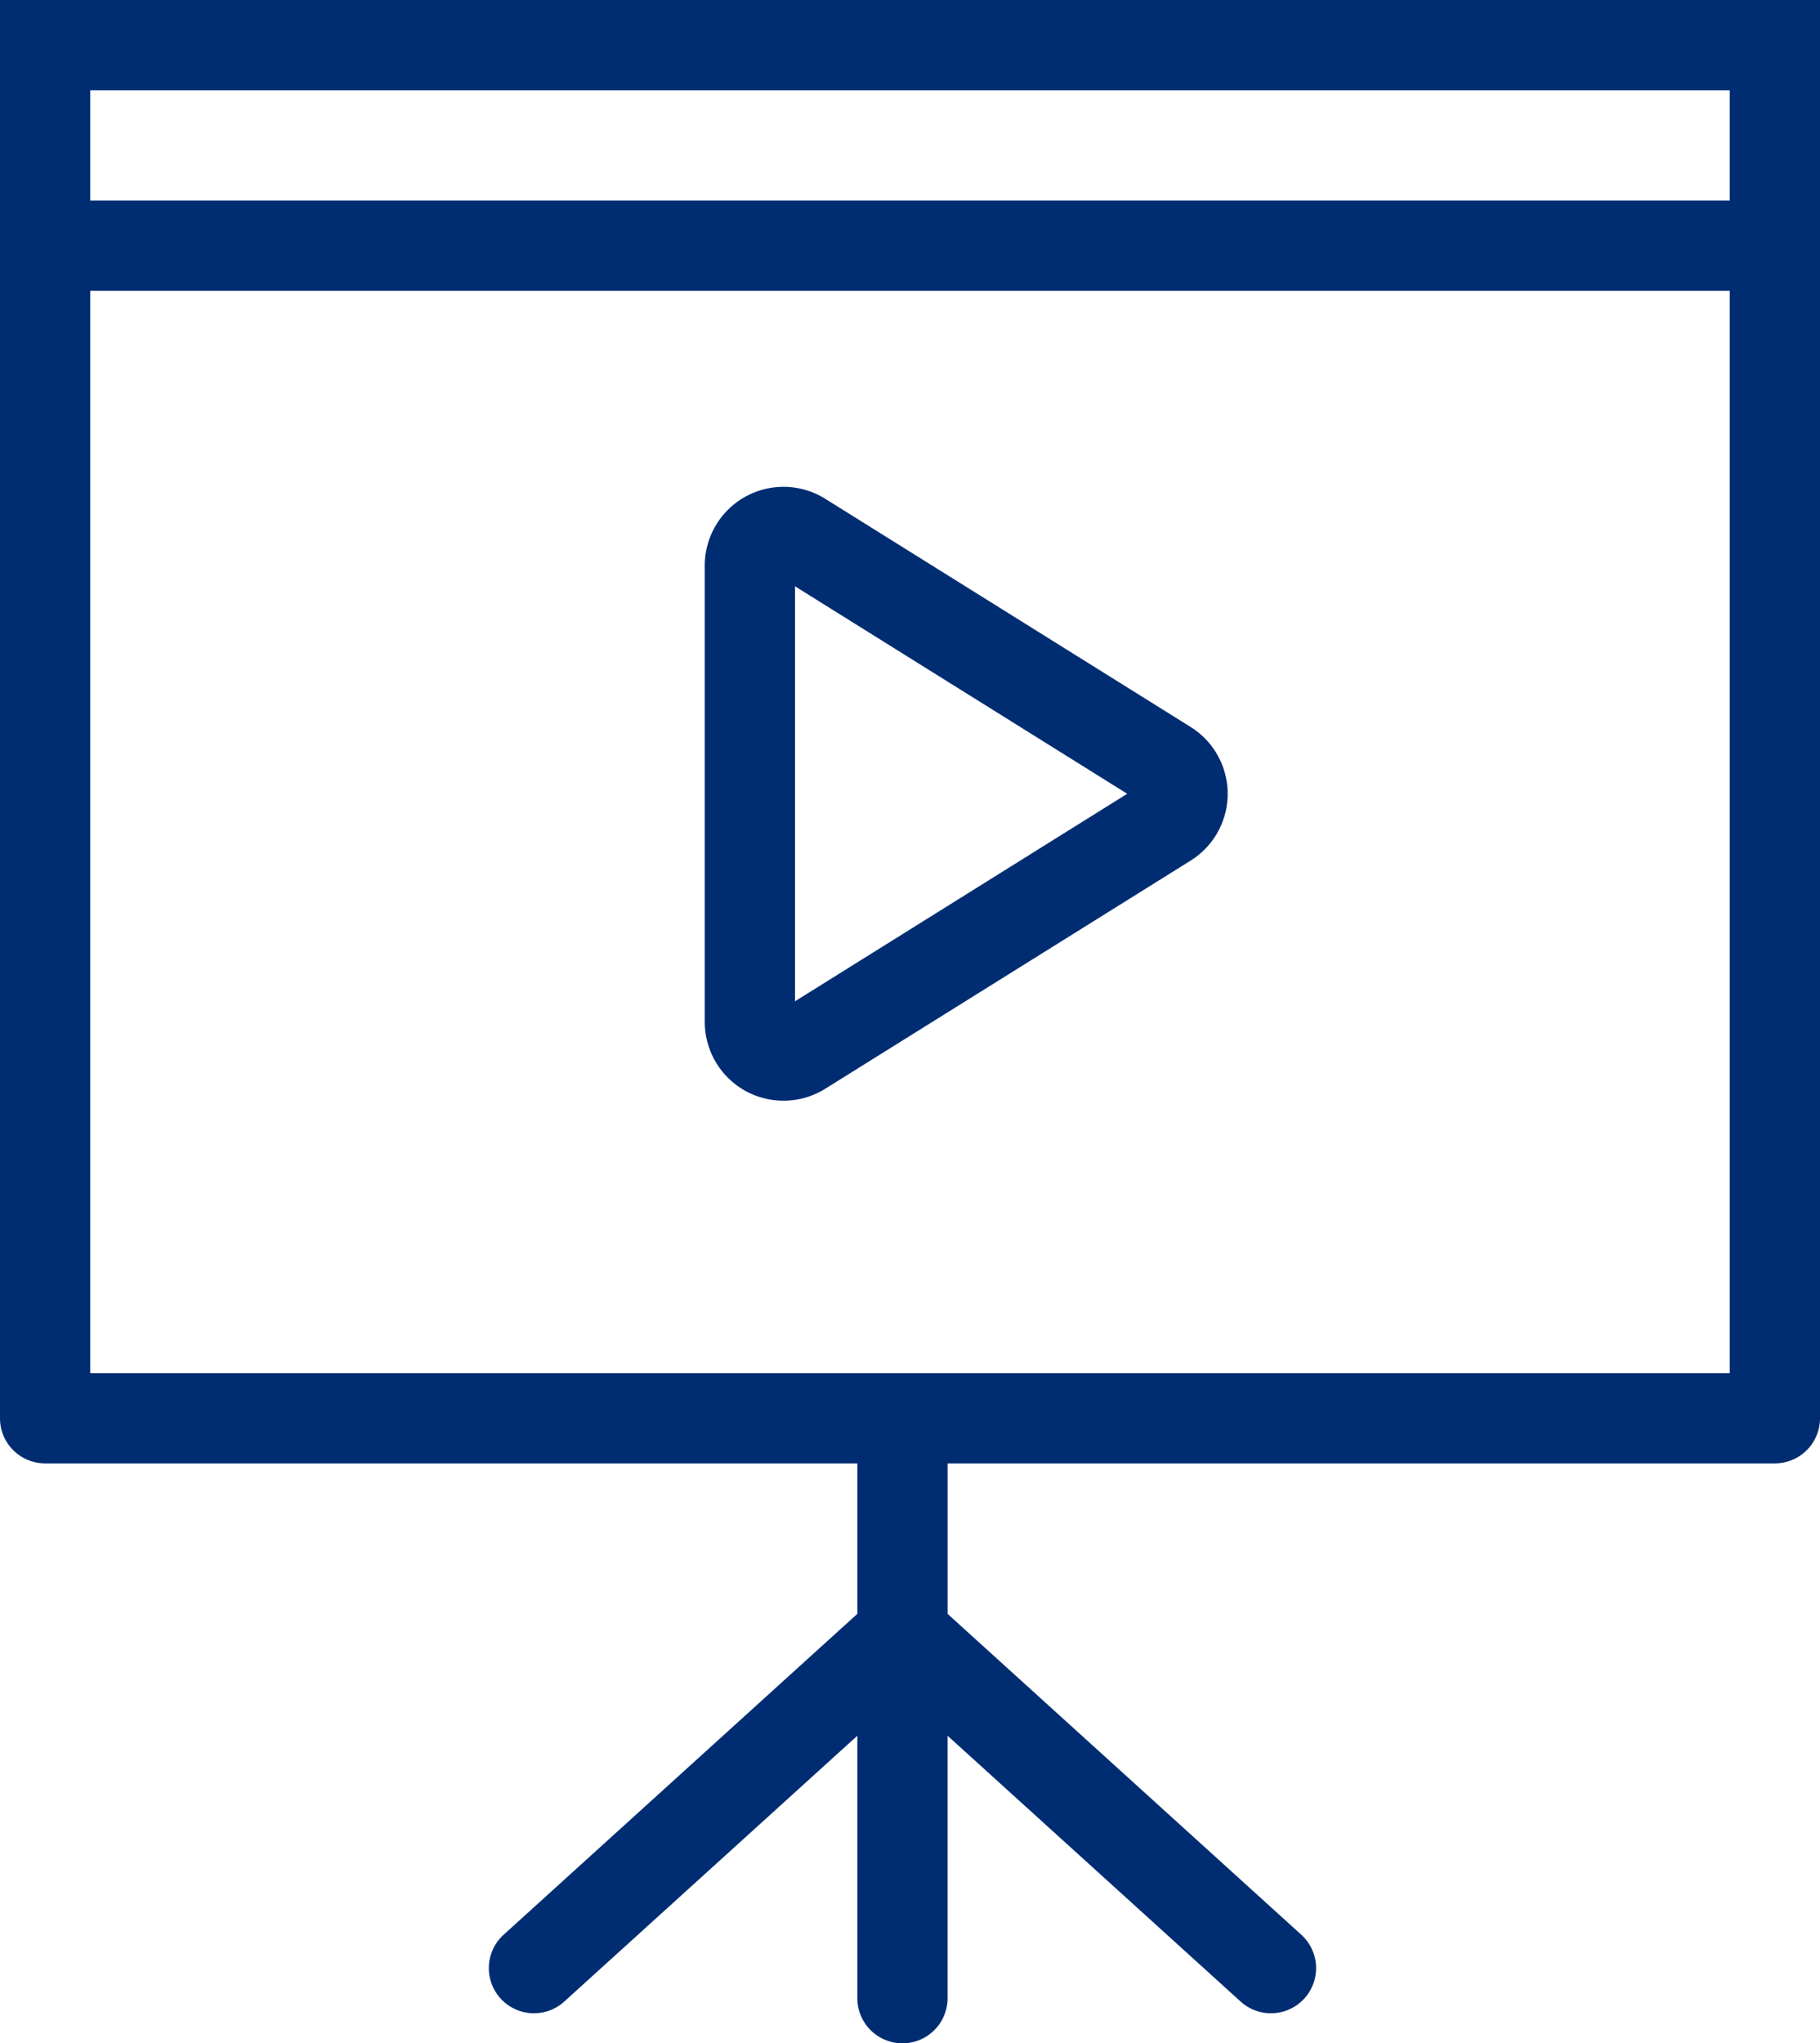
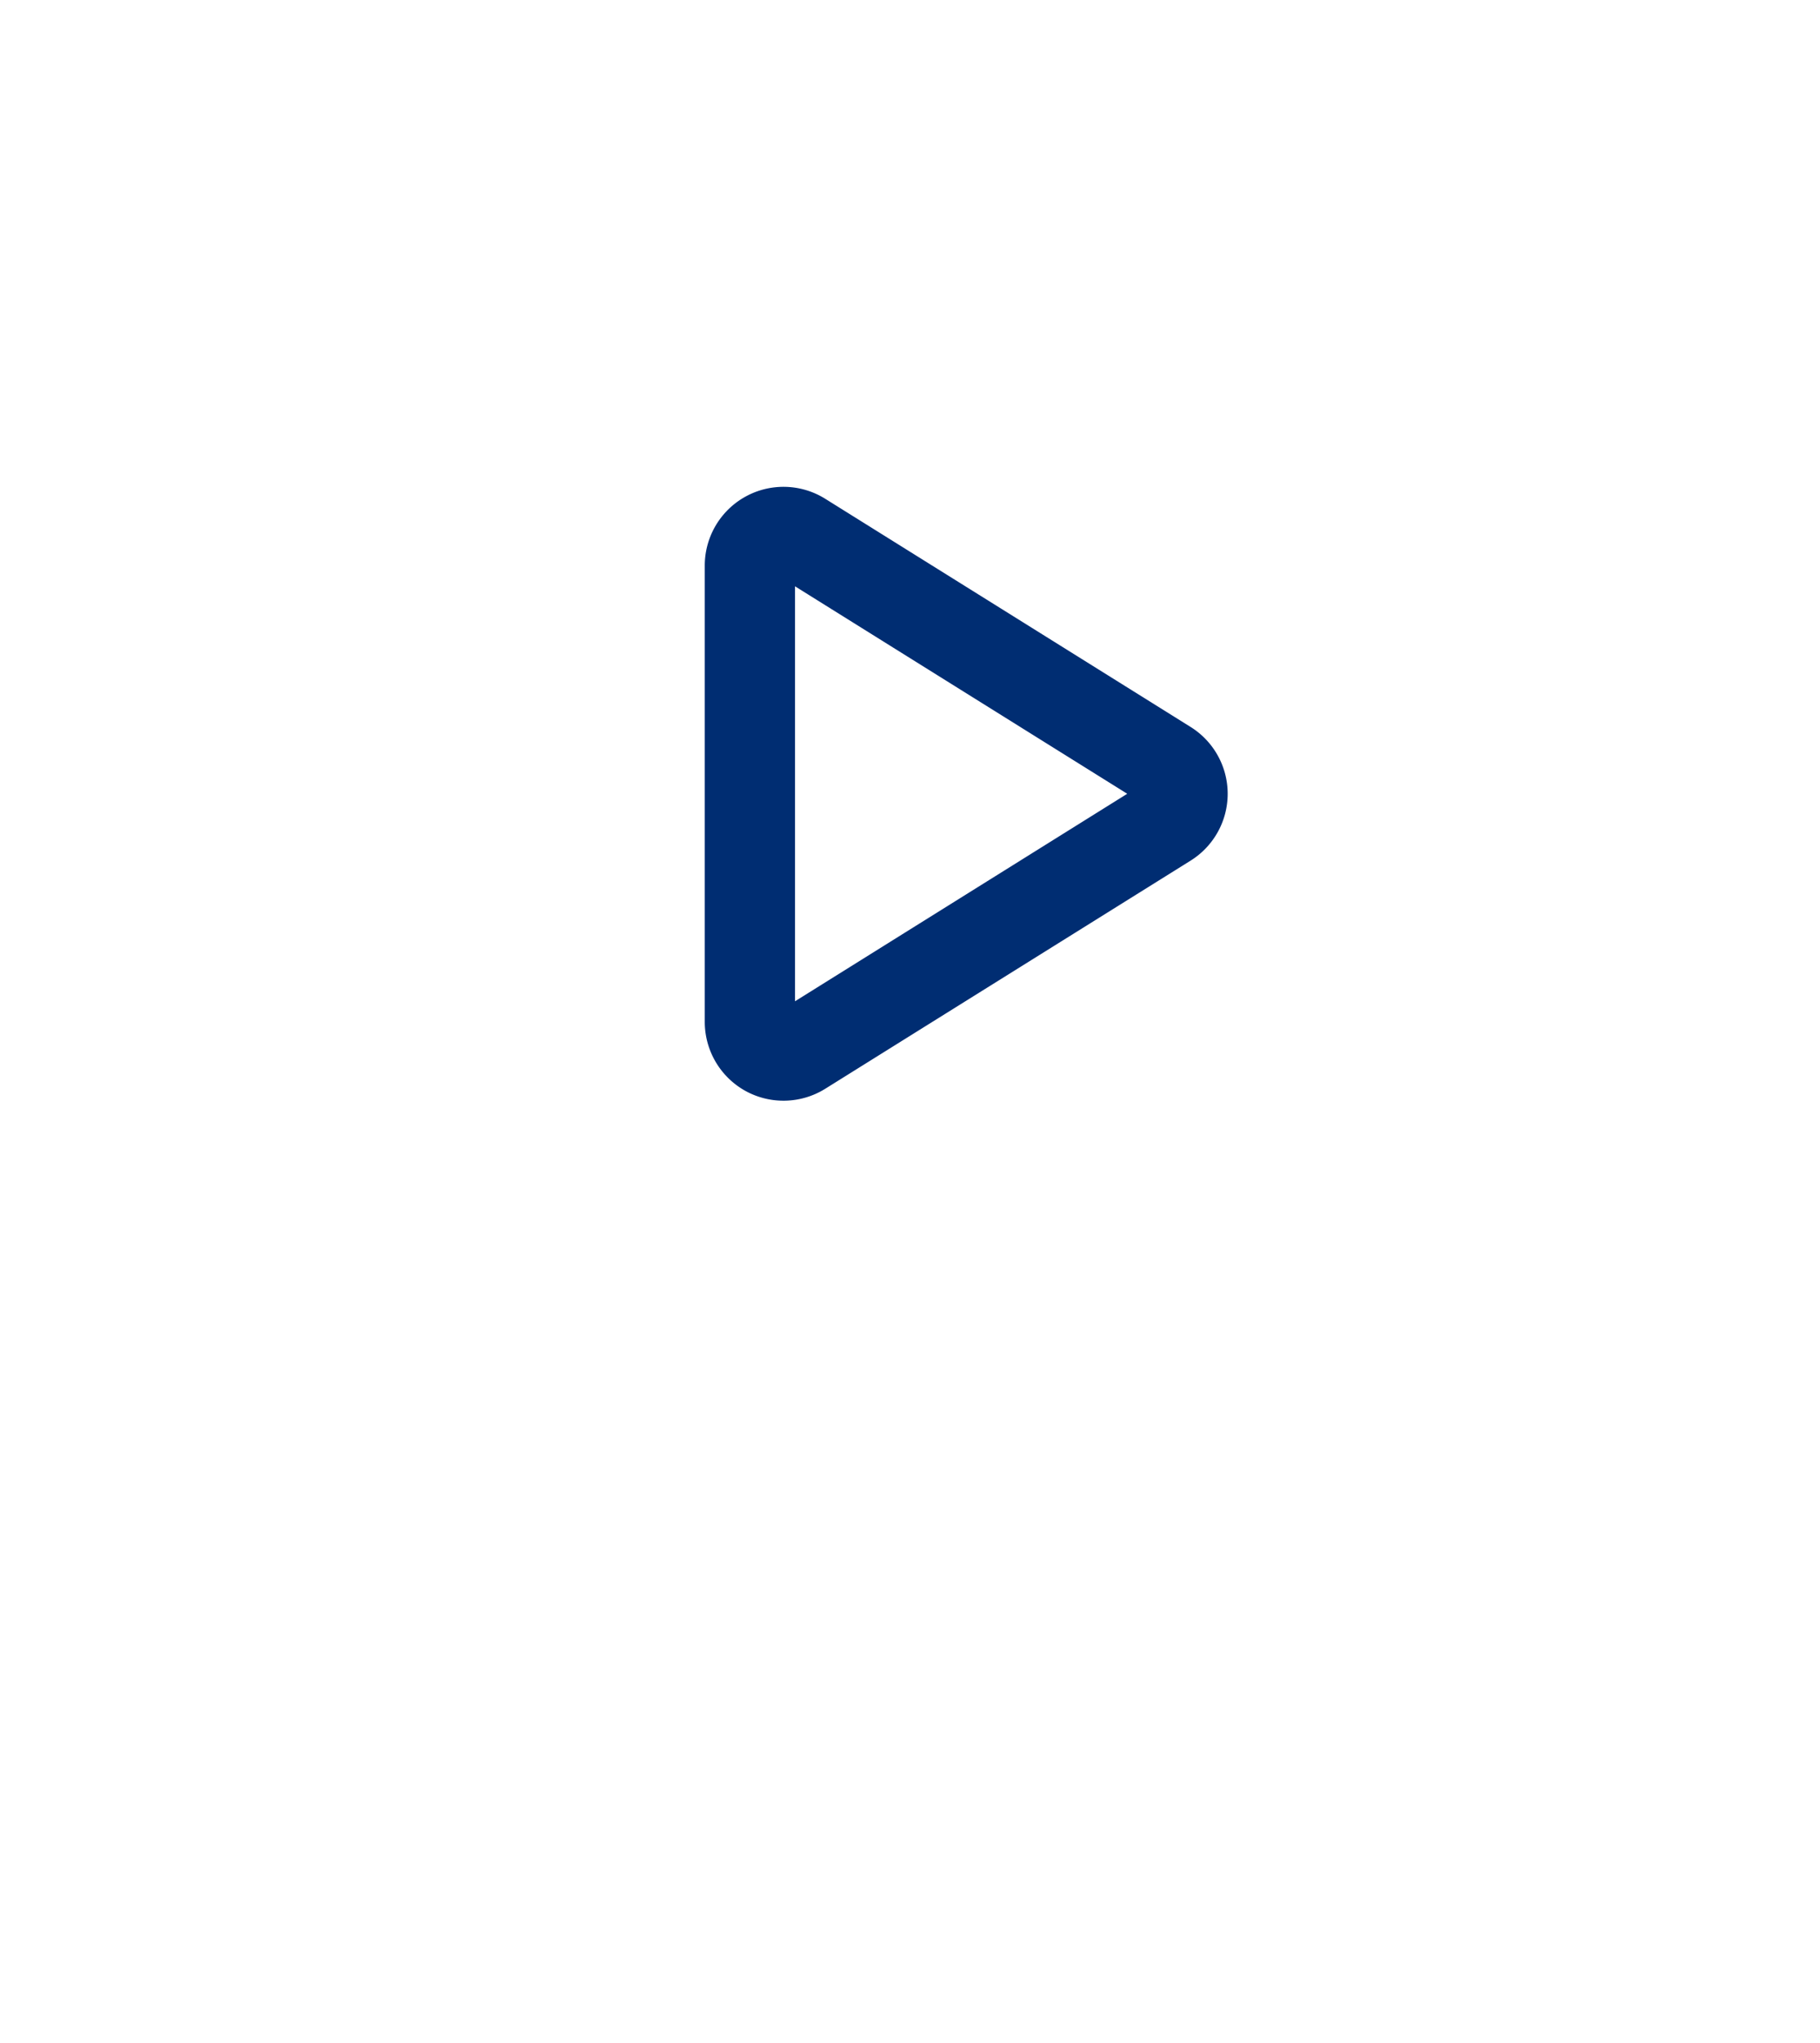
<svg xmlns="http://www.w3.org/2000/svg" id="Grupo_338" data-name="Grupo 338" width="64.555" height="72.469" viewBox="0 0 64.555 72.469">
  <defs>
    <clipPath id="clip-path">
      <rect id="Rectángulo_266" data-name="Rectángulo 266" width="64.555" height="72.469" fill="#002d72" />
    </clipPath>
  </defs>
  <g id="Grupo_337" data-name="Grupo 337" clip-path="url(#clip-path)">
    <path id="Trazado_504" data-name="Trazado 504" d="M48.294,53.786a2.8,2.8,0,0,0,2.835-.074L64.09,45.62a2.794,2.794,0,0,0,0-4.739L51.129,32.788a2.793,2.793,0,0,0-4.273,2.37V51.343a2.8,2.8,0,0,0,1.438,2.443m1.763-17.894,11.784,7.358L50.057,50.609Z" transform="translate(-21.858 -15.098)" fill="#002d72" />
-     <path id="Trazado_505" data-name="Trazado 505" d="M0,0V50.3a1.6,1.6,0,0,0,1.6,1.6H30.41v5.336L17.864,68.616a1.6,1.6,0,0,0,2.151,2.371L30.41,61.559v9.309a1.6,1.6,0,0,0,3.2,0V61.559l10.395,9.428a1.6,1.6,0,1,0,2.151-2.371L33.611,57.237V51.9H62.955a1.6,1.6,0,0,0,1.6-1.6V0ZM3.2,3.2H61.354V7.113H3.2ZM61.354,48.7H3.2V10.314H61.354Z" fill="#002d72" />
  </g>
</svg>